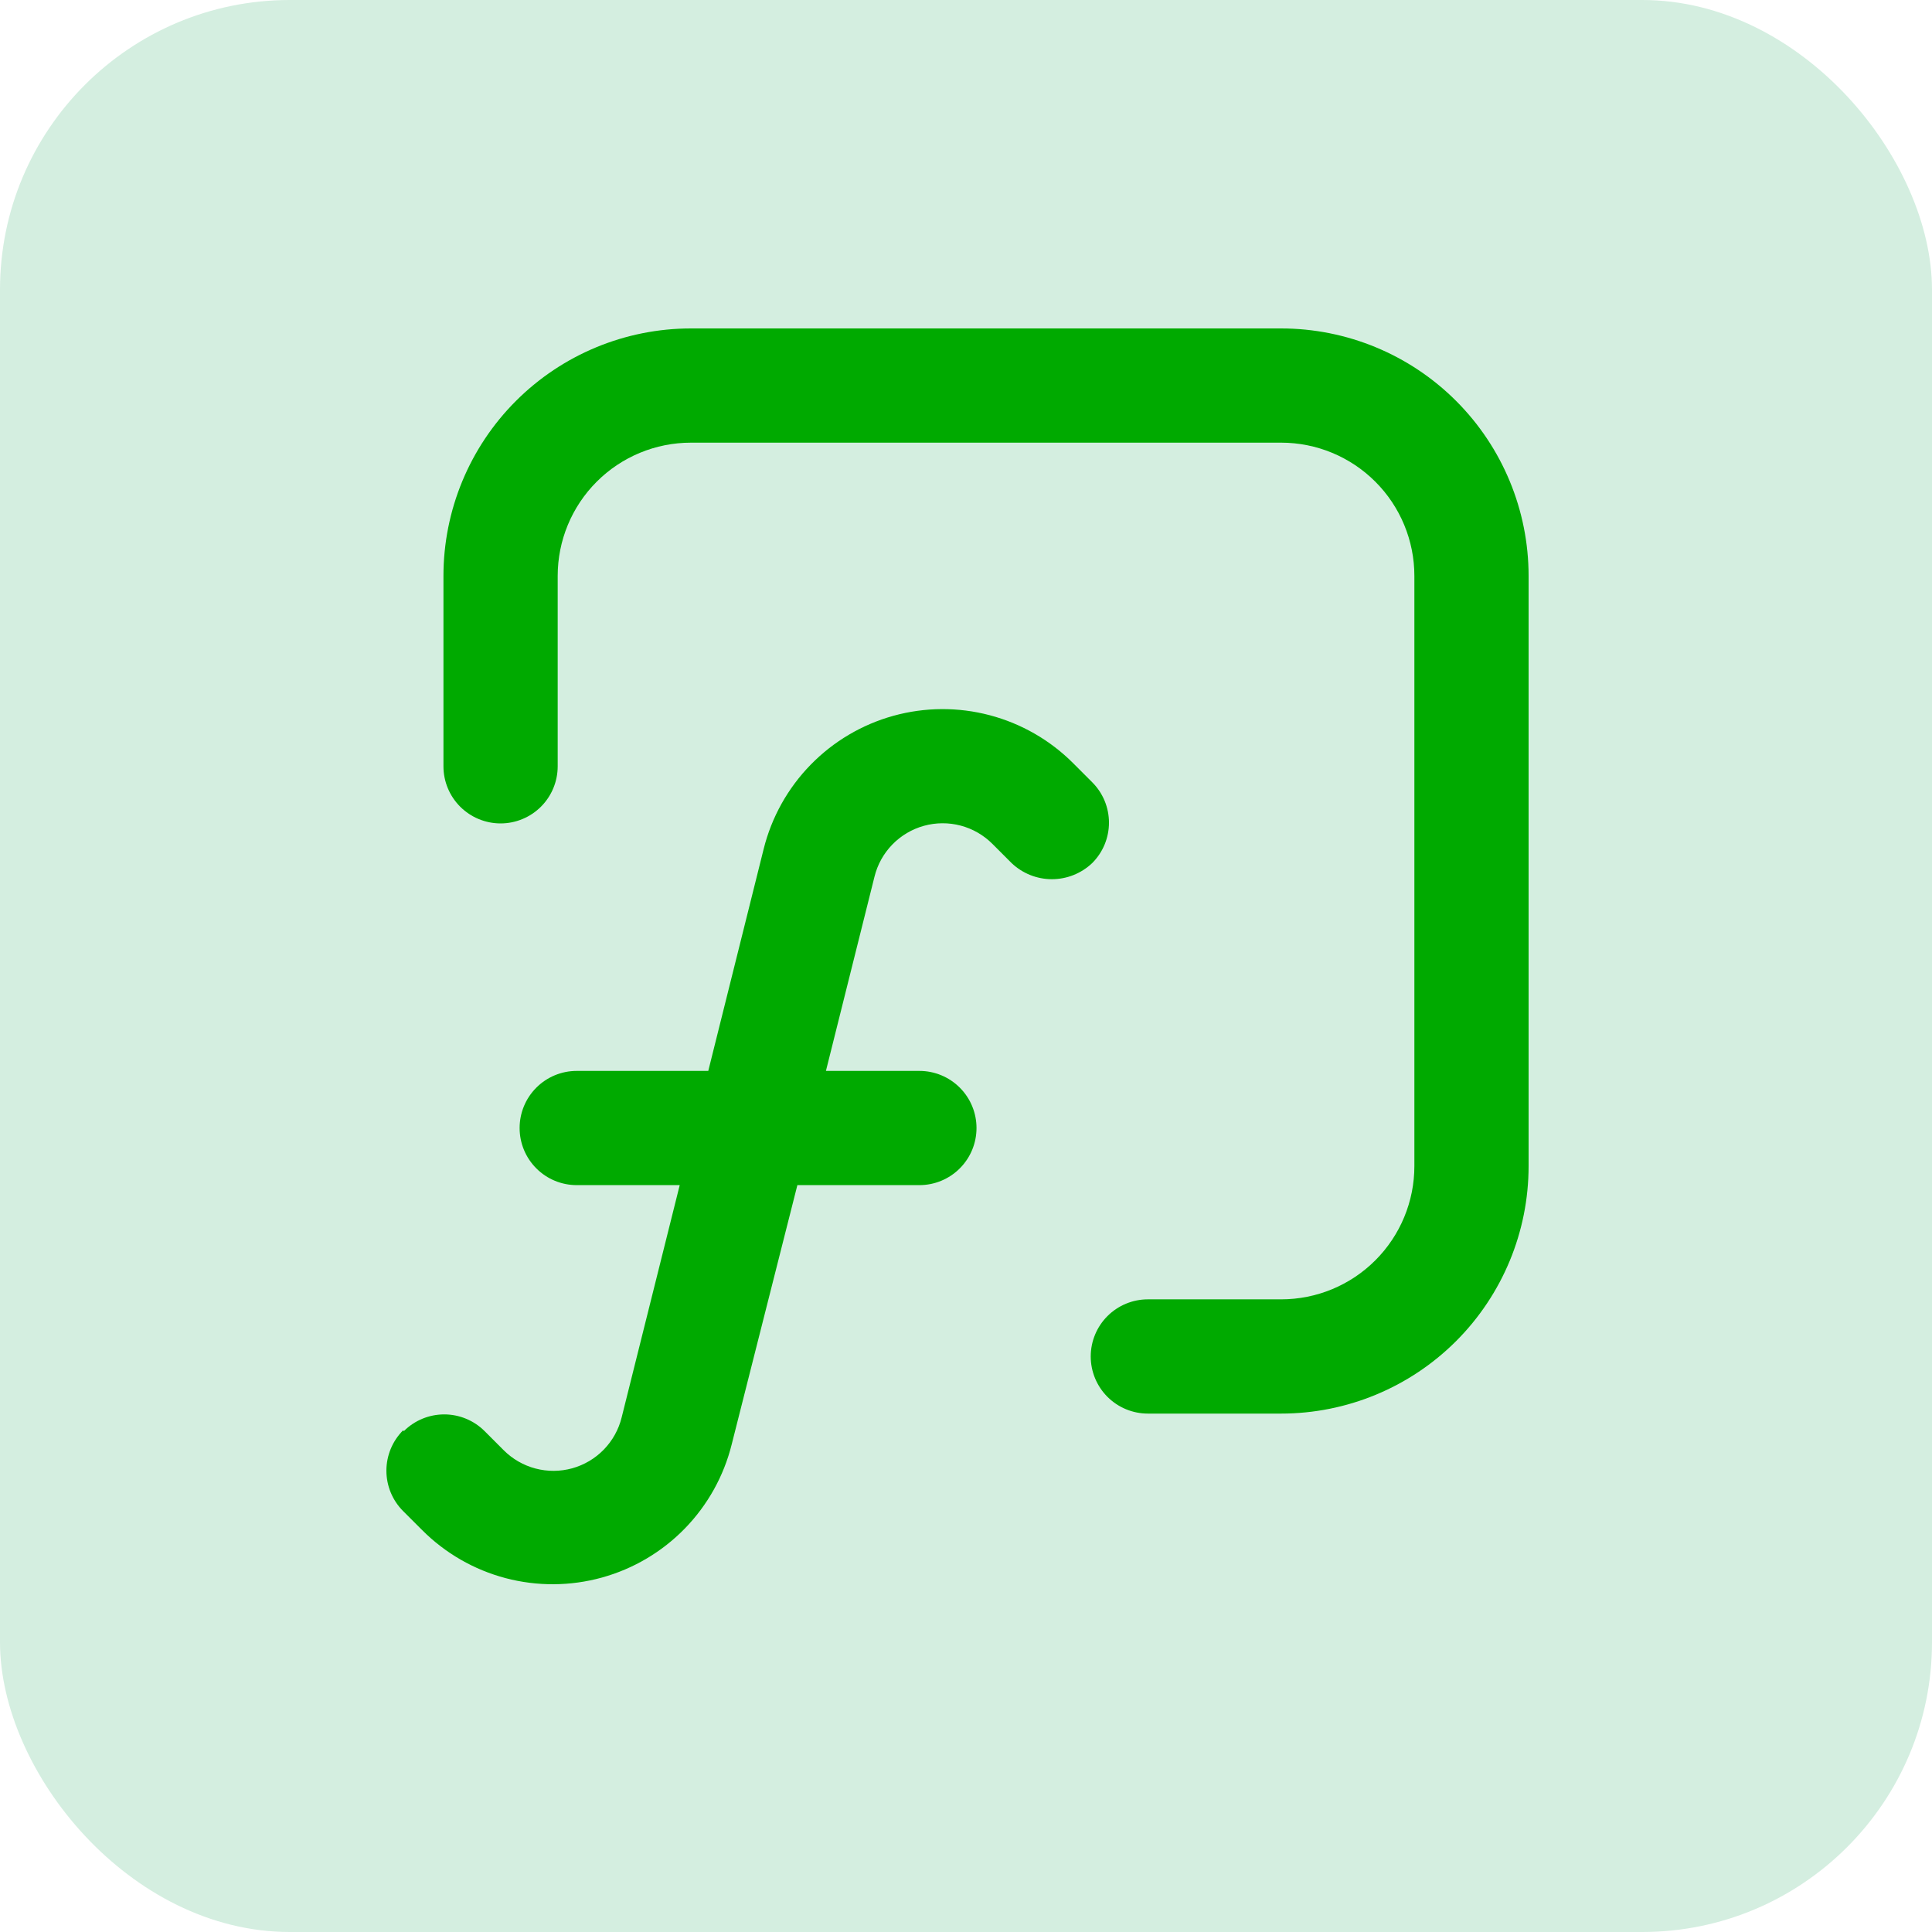
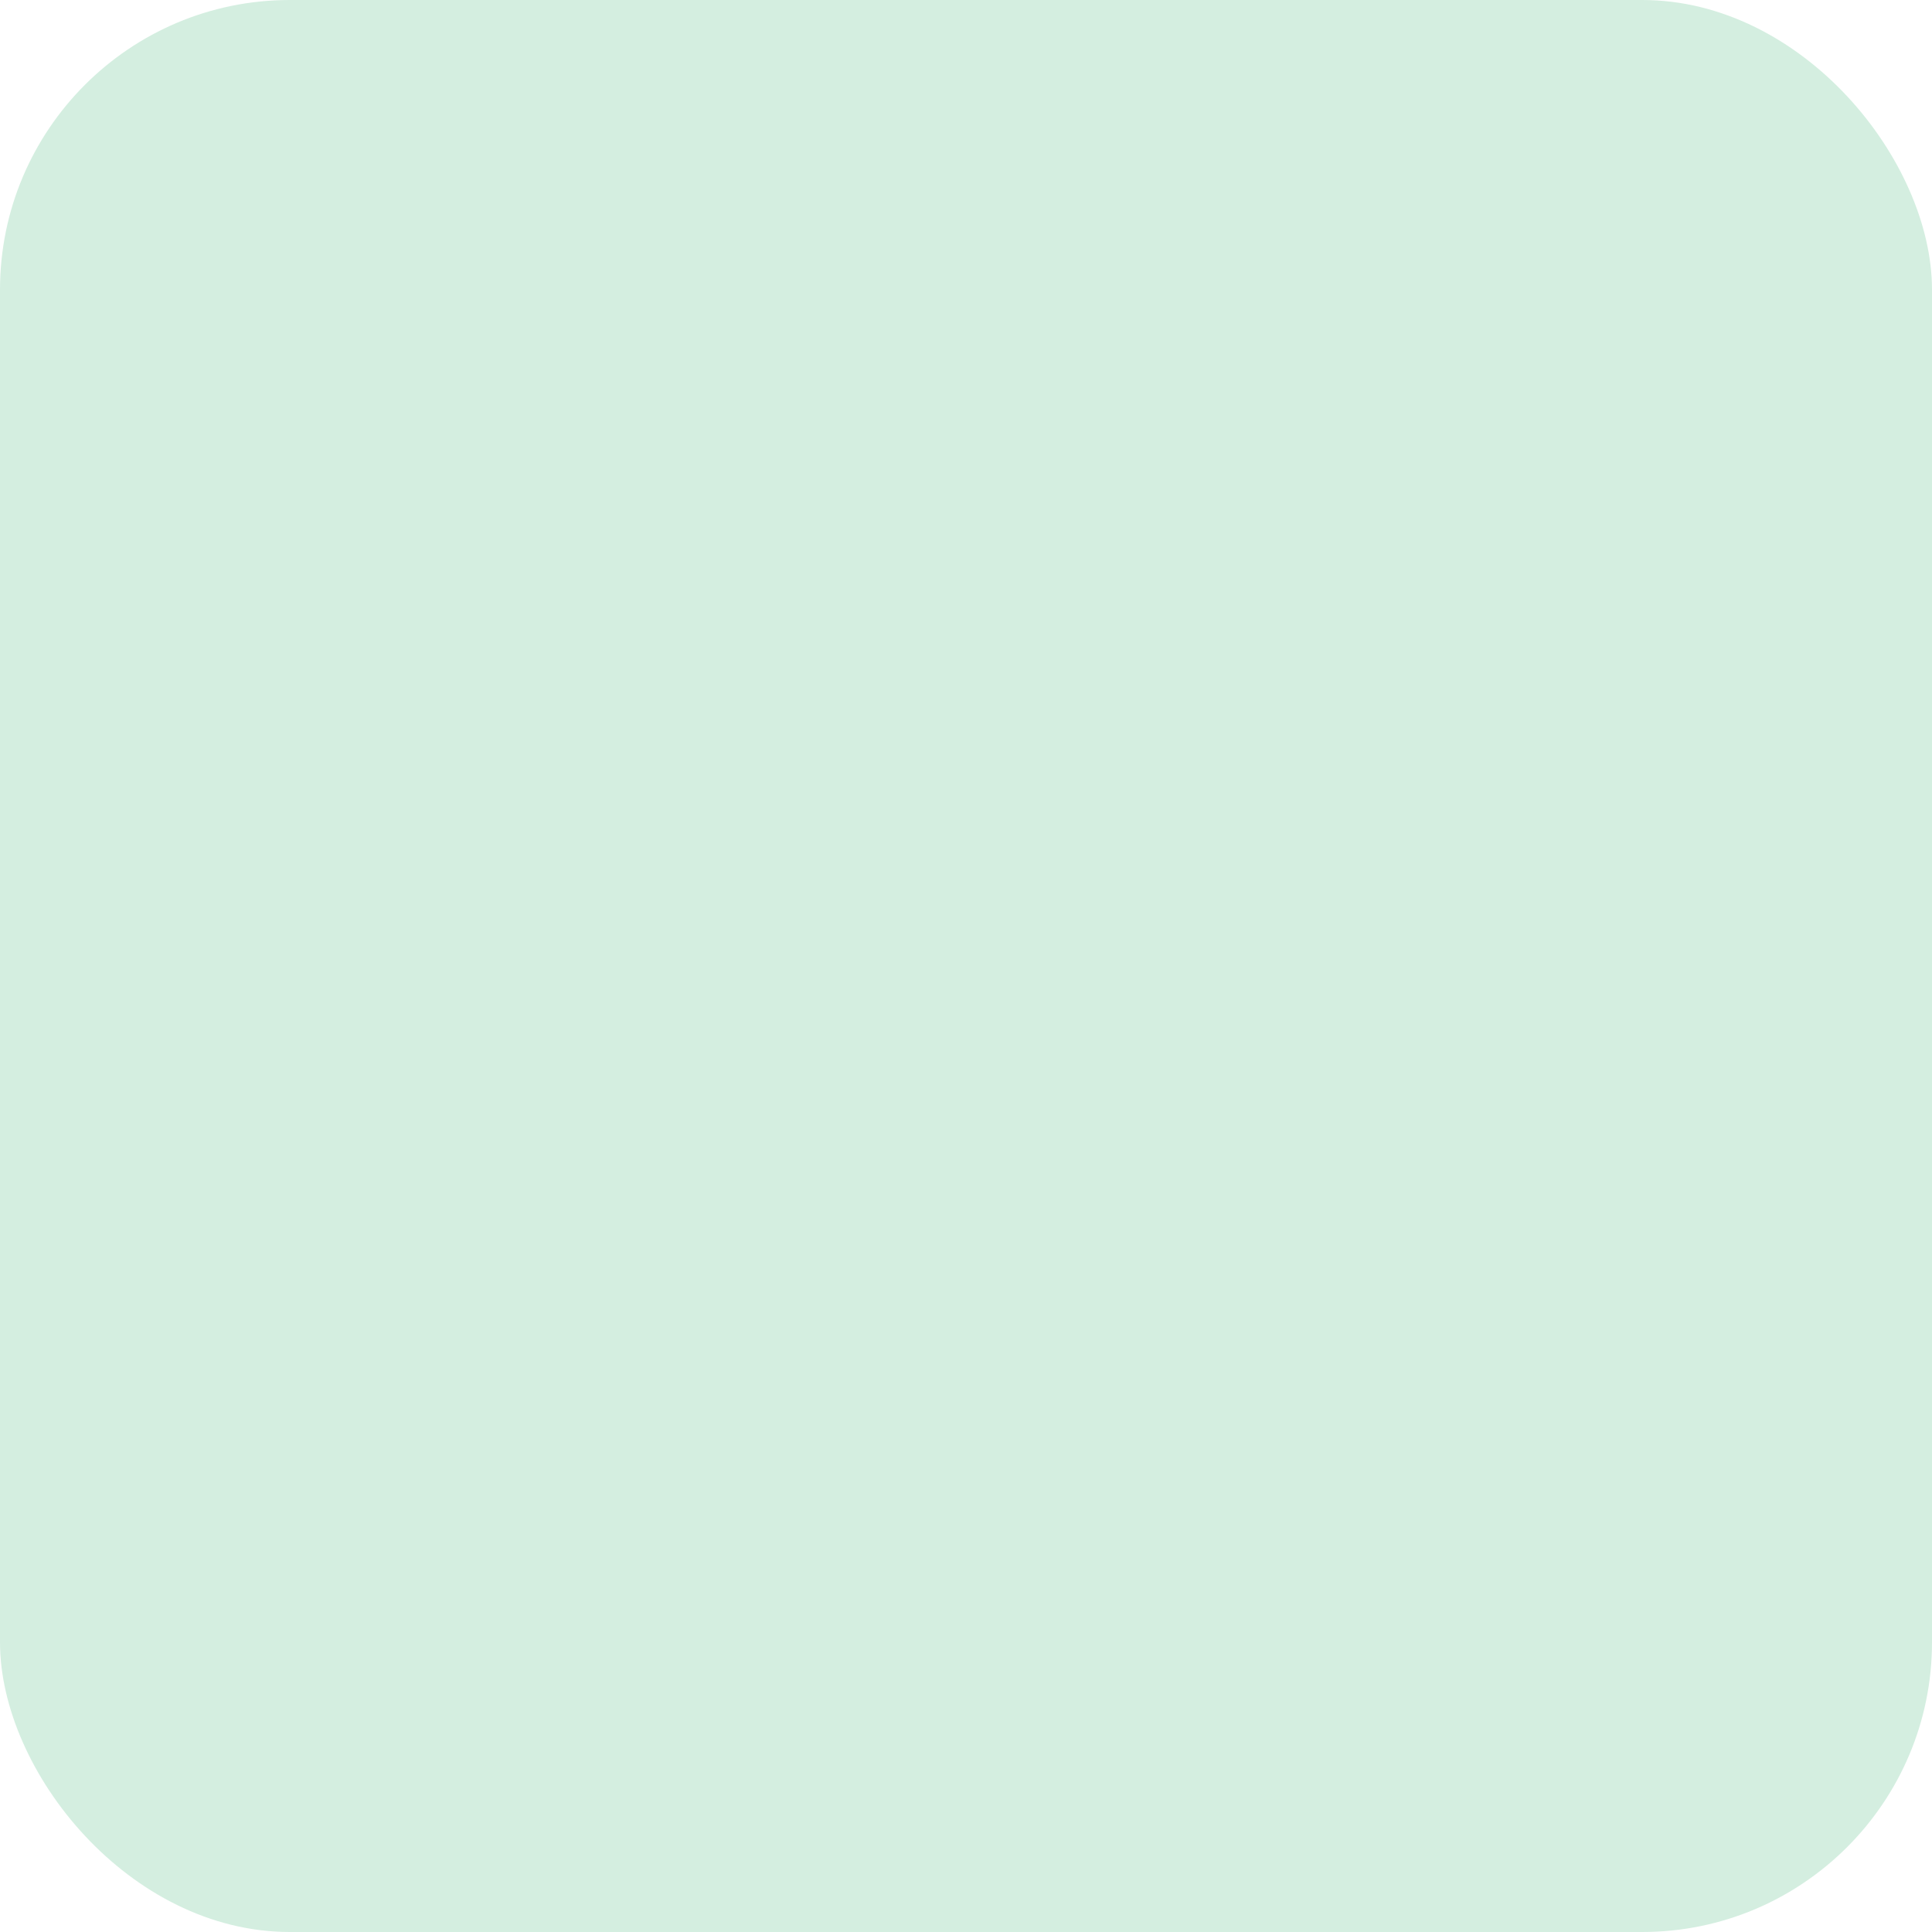
<svg xmlns="http://www.w3.org/2000/svg" width="100" height="100" viewBox="0 0 100 100" fill="none">
  <rect width="100" height="100" rx="15" fill="#D4EEE0" />
-   <path d="M20.864 74.034C20.311 74.588 20 75.34 20 76.123C20 76.906 20.311 77.658 20.864 78.212L21.85 79.197C23.044 80.394 24.535 81.252 26.17 81.684C27.805 82.115 29.525 82.105 31.155 81.654C32.784 81.203 34.265 80.328 35.445 79.117C36.625 77.906 37.463 76.404 37.872 74.763L41.272 61.342H47.588C48.372 61.342 49.124 61.031 49.678 60.476C50.233 59.922 50.544 59.17 50.544 58.386C50.544 57.602 50.233 56.85 49.678 56.296C49.124 55.741 48.372 55.43 47.588 55.43H42.75L45.263 45.379C45.417 44.752 45.735 44.178 46.185 43.715C46.634 43.252 47.199 42.917 47.821 42.744C48.443 42.572 49.1 42.568 49.724 42.733C50.348 42.898 50.917 43.227 51.372 43.684L52.357 44.67C52.92 45.207 53.668 45.507 54.446 45.507C55.224 45.507 55.972 45.207 56.535 44.67C57.089 44.115 57.4 43.364 57.4 42.581C57.4 41.797 57.089 41.046 56.535 40.492L55.55 39.506C54.355 38.309 52.864 37.452 51.23 37.02C49.595 36.588 47.875 36.598 46.245 37.049C44.616 37.5 43.135 38.376 41.955 39.587C40.775 40.797 39.937 42.3 39.528 43.94L36.66 55.43H29.851C29.067 55.43 28.315 55.741 27.761 56.296C27.206 56.85 26.895 57.602 26.895 58.386C26.895 59.17 27.206 59.922 27.761 60.476C28.315 61.031 29.067 61.342 29.851 61.342H35.182L32.177 73.364C32.023 73.991 31.704 74.565 31.255 75.028C30.805 75.491 30.24 75.826 29.618 75.999C28.996 76.171 28.339 76.175 27.715 76.01C27.091 75.845 26.522 75.516 26.067 75.059L25.082 74.073C24.528 73.52 23.776 73.209 22.993 73.209C22.21 73.209 21.458 73.52 20.904 74.073L20.864 74.034Z" fill="#00AA00" />
-   <path d="M79.12 29.81C79.12 26.413 77.77 23.154 75.368 20.752C72.966 18.35 69.707 17 66.31 17H35.763C32.366 17 29.108 18.35 26.705 20.752C24.303 23.154 22.953 26.413 22.953 29.81V39.664C22.953 40.448 23.265 41.2 23.819 41.754C24.374 42.308 25.125 42.62 25.91 42.62C26.694 42.62 27.445 42.308 28 41.754C28.554 41.2 28.866 40.448 28.866 39.664V29.81C28.866 27.981 29.592 26.226 30.886 24.933C32.179 23.639 33.934 22.912 35.763 22.912H66.31C68.139 22.912 69.894 23.639 71.187 24.933C72.481 26.226 73.208 27.981 73.208 29.81V60.357C73.208 62.186 72.481 63.941 71.187 65.234C69.894 66.528 68.139 67.254 66.31 67.254H59.412C58.628 67.254 57.877 67.566 57.322 68.12C56.768 68.674 56.456 69.426 56.456 70.21C56.456 70.995 56.768 71.746 57.322 72.301C57.877 72.855 58.628 73.167 59.412 73.167H66.31C69.707 73.167 72.966 71.817 75.368 69.415C77.77 67.012 79.12 63.754 79.12 60.357V29.81Z" fill="#00AA00" />
</svg>